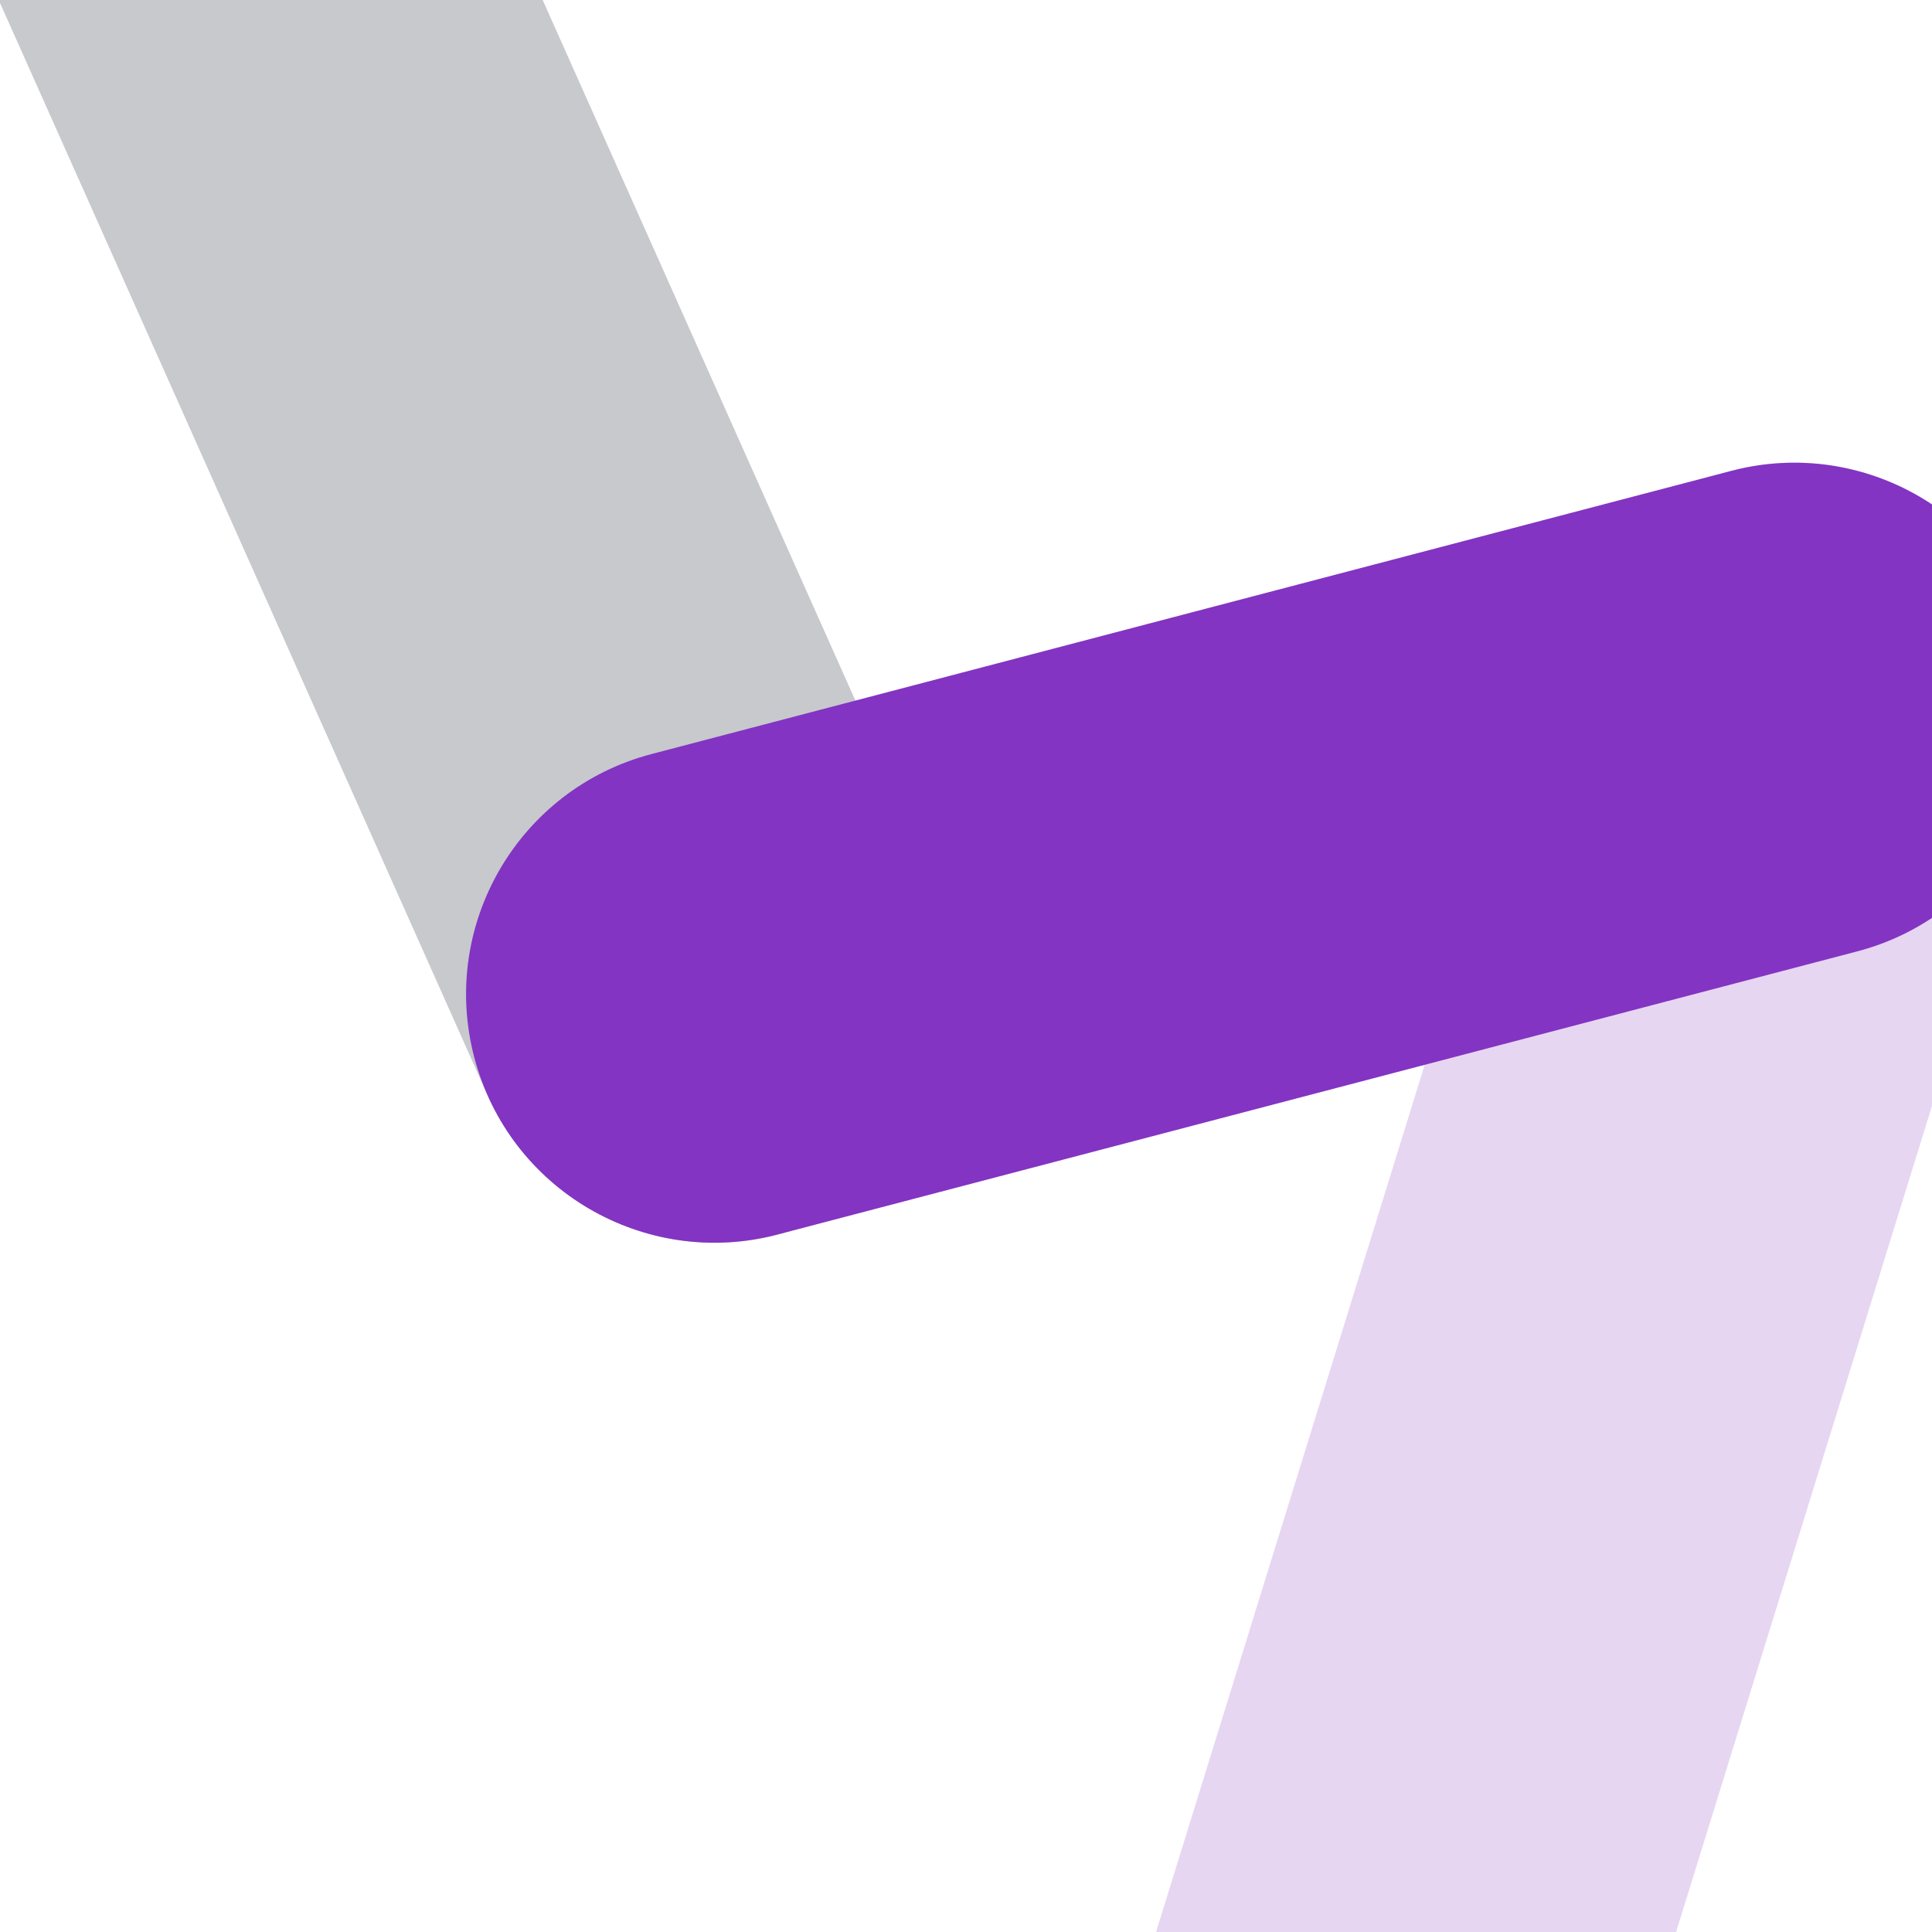
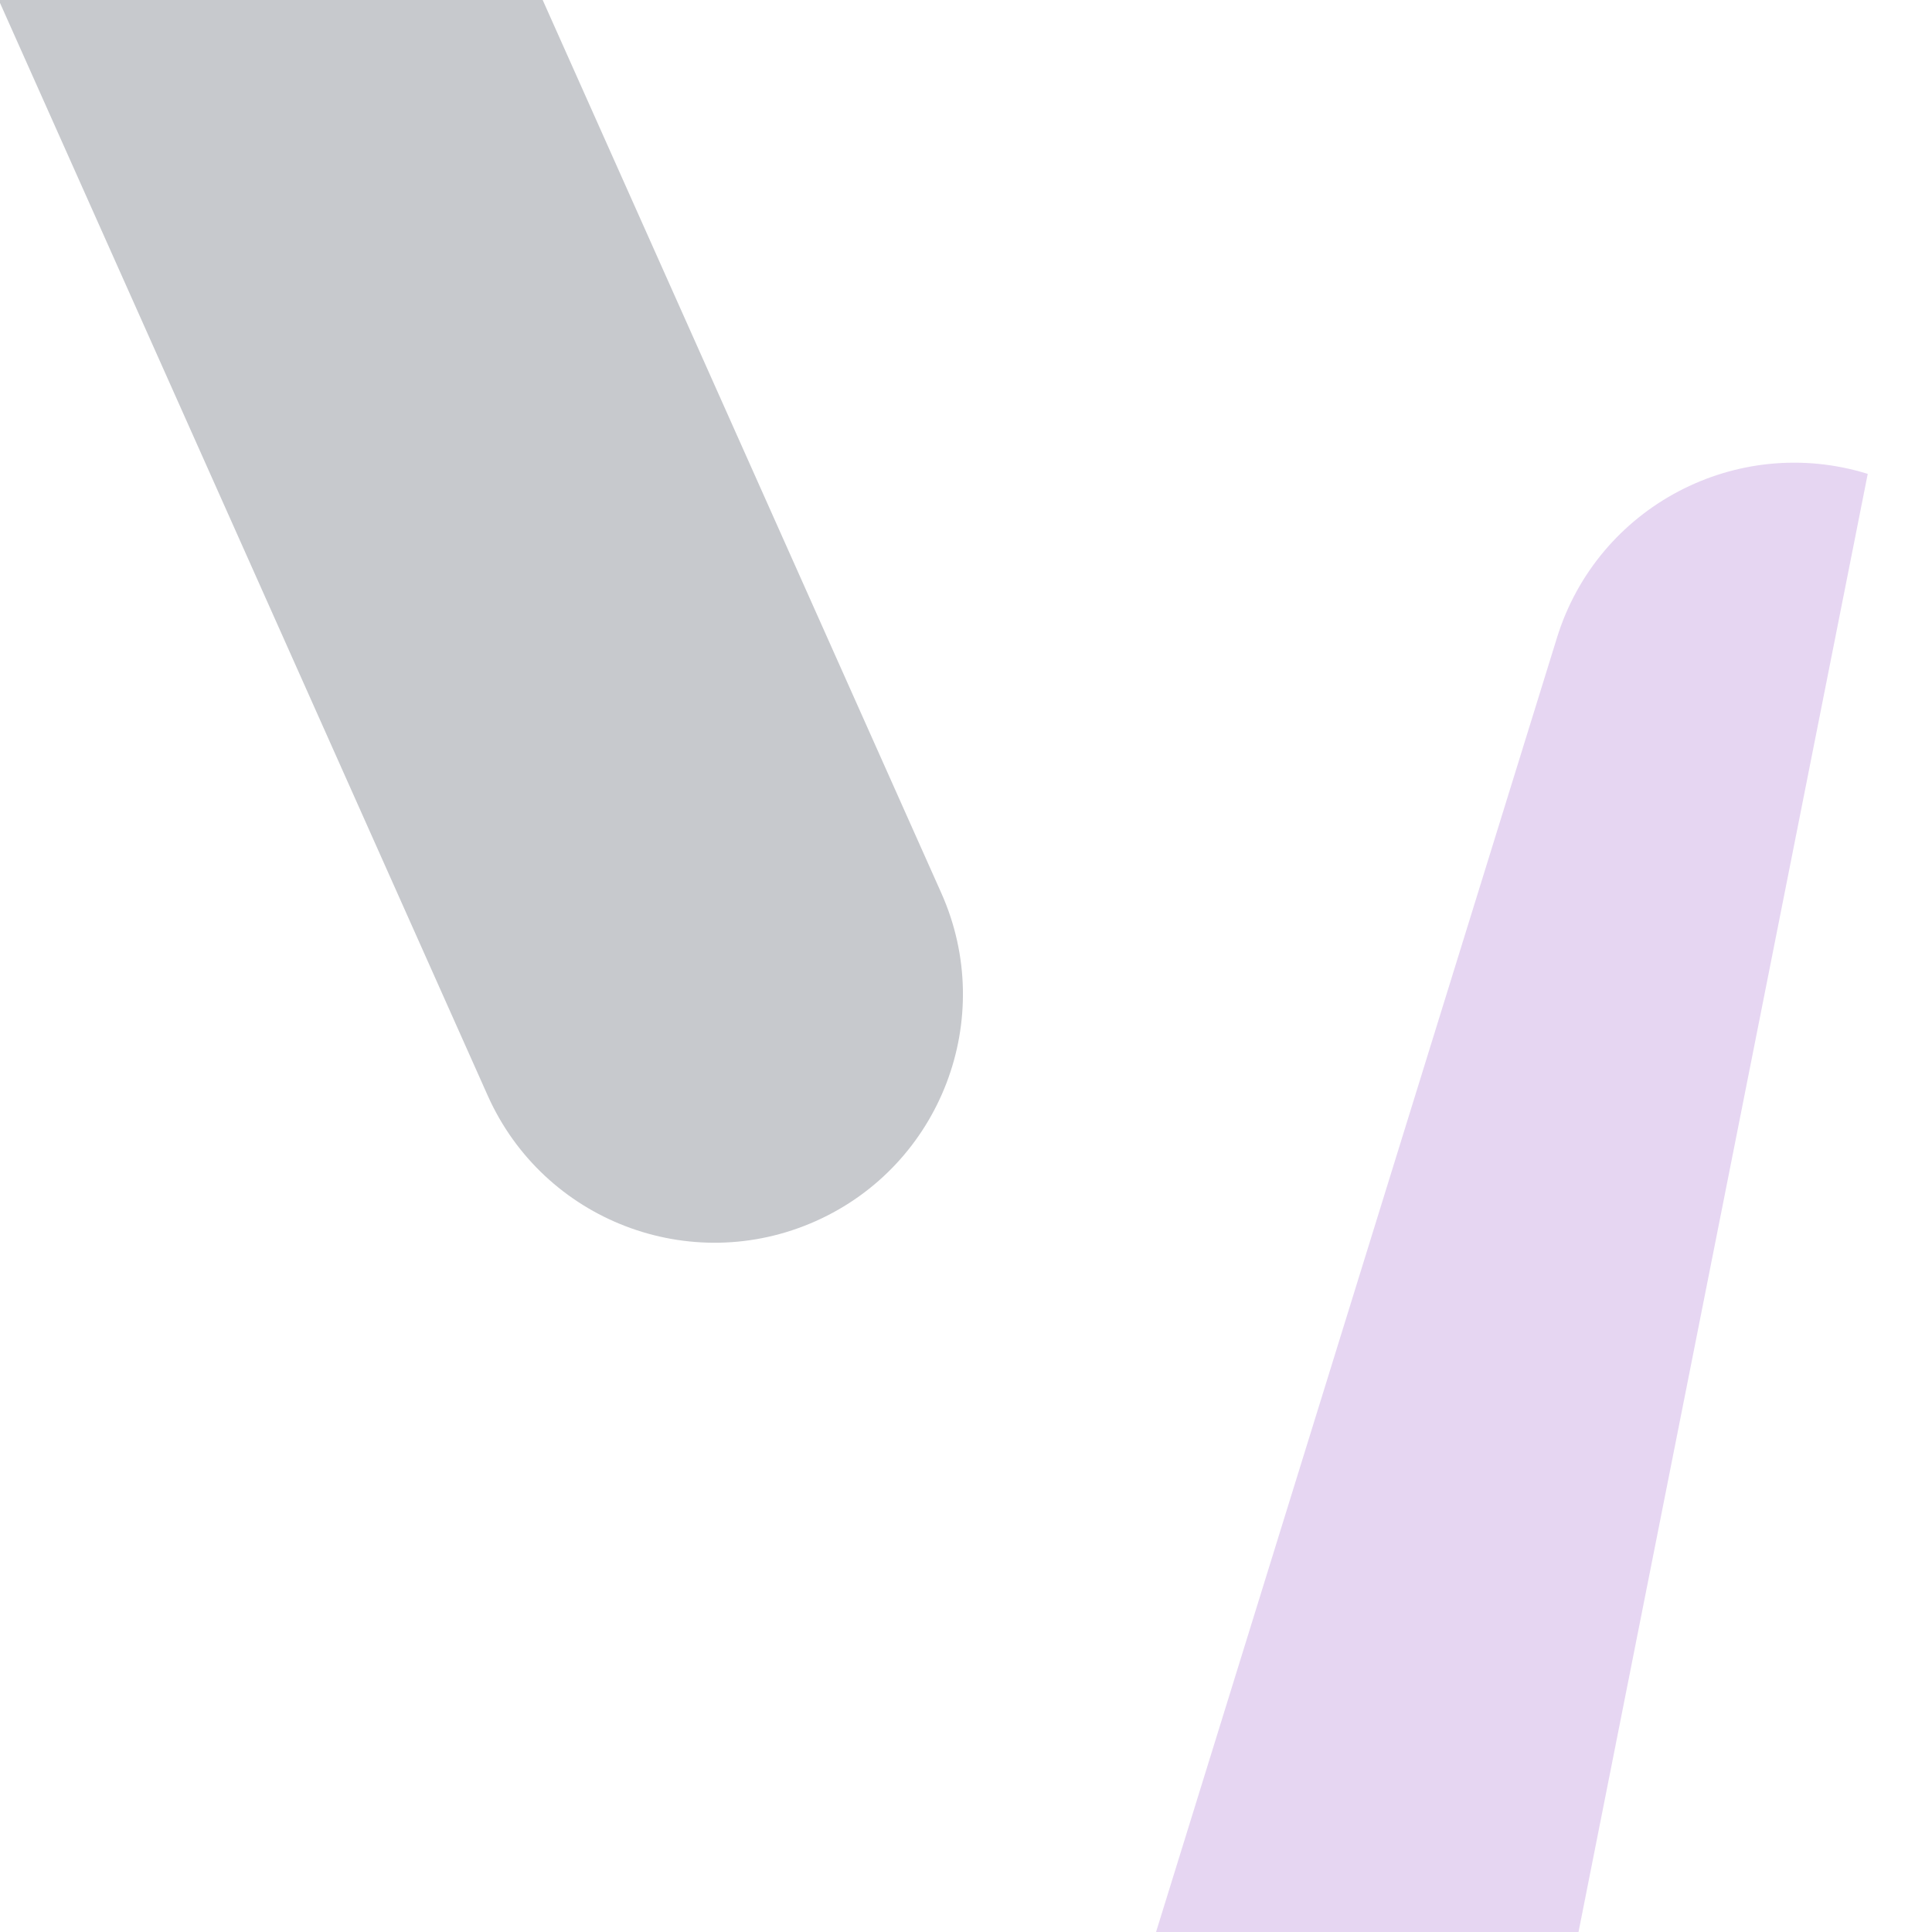
<svg xmlns="http://www.w3.org/2000/svg" fill="none" viewBox="0 0 1089 1089" height="1089" width="1089">
  <g clip-path="url(#clip0_1241_22)">
-     <path fill-opacity="0.2" fill="#8334C2" d="M1052.78 267.103C1126.64 289.982 1167.97 368.402 1145.09 442.259L791.826 1582.67C768.947 1656.53 690.527 1697.86 616.669 1674.98C542.812 1652.1 501.485 1573.68 524.364 1499.82L877.627 359.409C900.505 285.551 978.926 244.225 1052.78 267.103Z" clip-rule="evenodd" fill-rule="evenodd" />
+     <path fill-opacity="0.2" fill="#8334C2" d="M1052.78 267.103L791.826 1582.67C768.947 1656.53 690.527 1697.86 616.669 1674.98C542.812 1652.1 501.485 1573.68 524.364 1499.82L877.627 359.409C900.505 285.551 978.926 244.225 1052.78 267.103Z" clip-rule="evenodd" fill-rule="evenodd" />
    <path fill="#C7C9CD" d="M64.936 -196.342C135.541 -227.858 218.327 -196.17 249.842 -125.564L530.584 503.391C562.1 573.997 530.412 656.782 459.806 688.298C389.201 719.814 306.415 688.125 274.9 617.52L-5.843 -11.436C-37.358 -82.041 -5.67 -164.827 64.936 -196.342Z" clip-rule="evenodd" fill-rule="evenodd" />
-     <path fill="#8334C2" d="M1146.78 365.317C1166.39 440.108 1121.67 516.639 1046.87 536.254L438.259 695.875C363.468 715.49 286.938 670.762 267.322 595.972C247.707 521.181 292.435 444.65 367.226 425.035L975.842 265.414C1050.63 245.799 1127.16 290.527 1146.78 365.317Z" clip-rule="evenodd" fill-rule="evenodd" />
  </g>
  <defs>
    <clipPath id="clip0_1241_22">
      <rect fill="white" height="1089" width="1089" />
    </clipPath>
  </defs>
</svg>